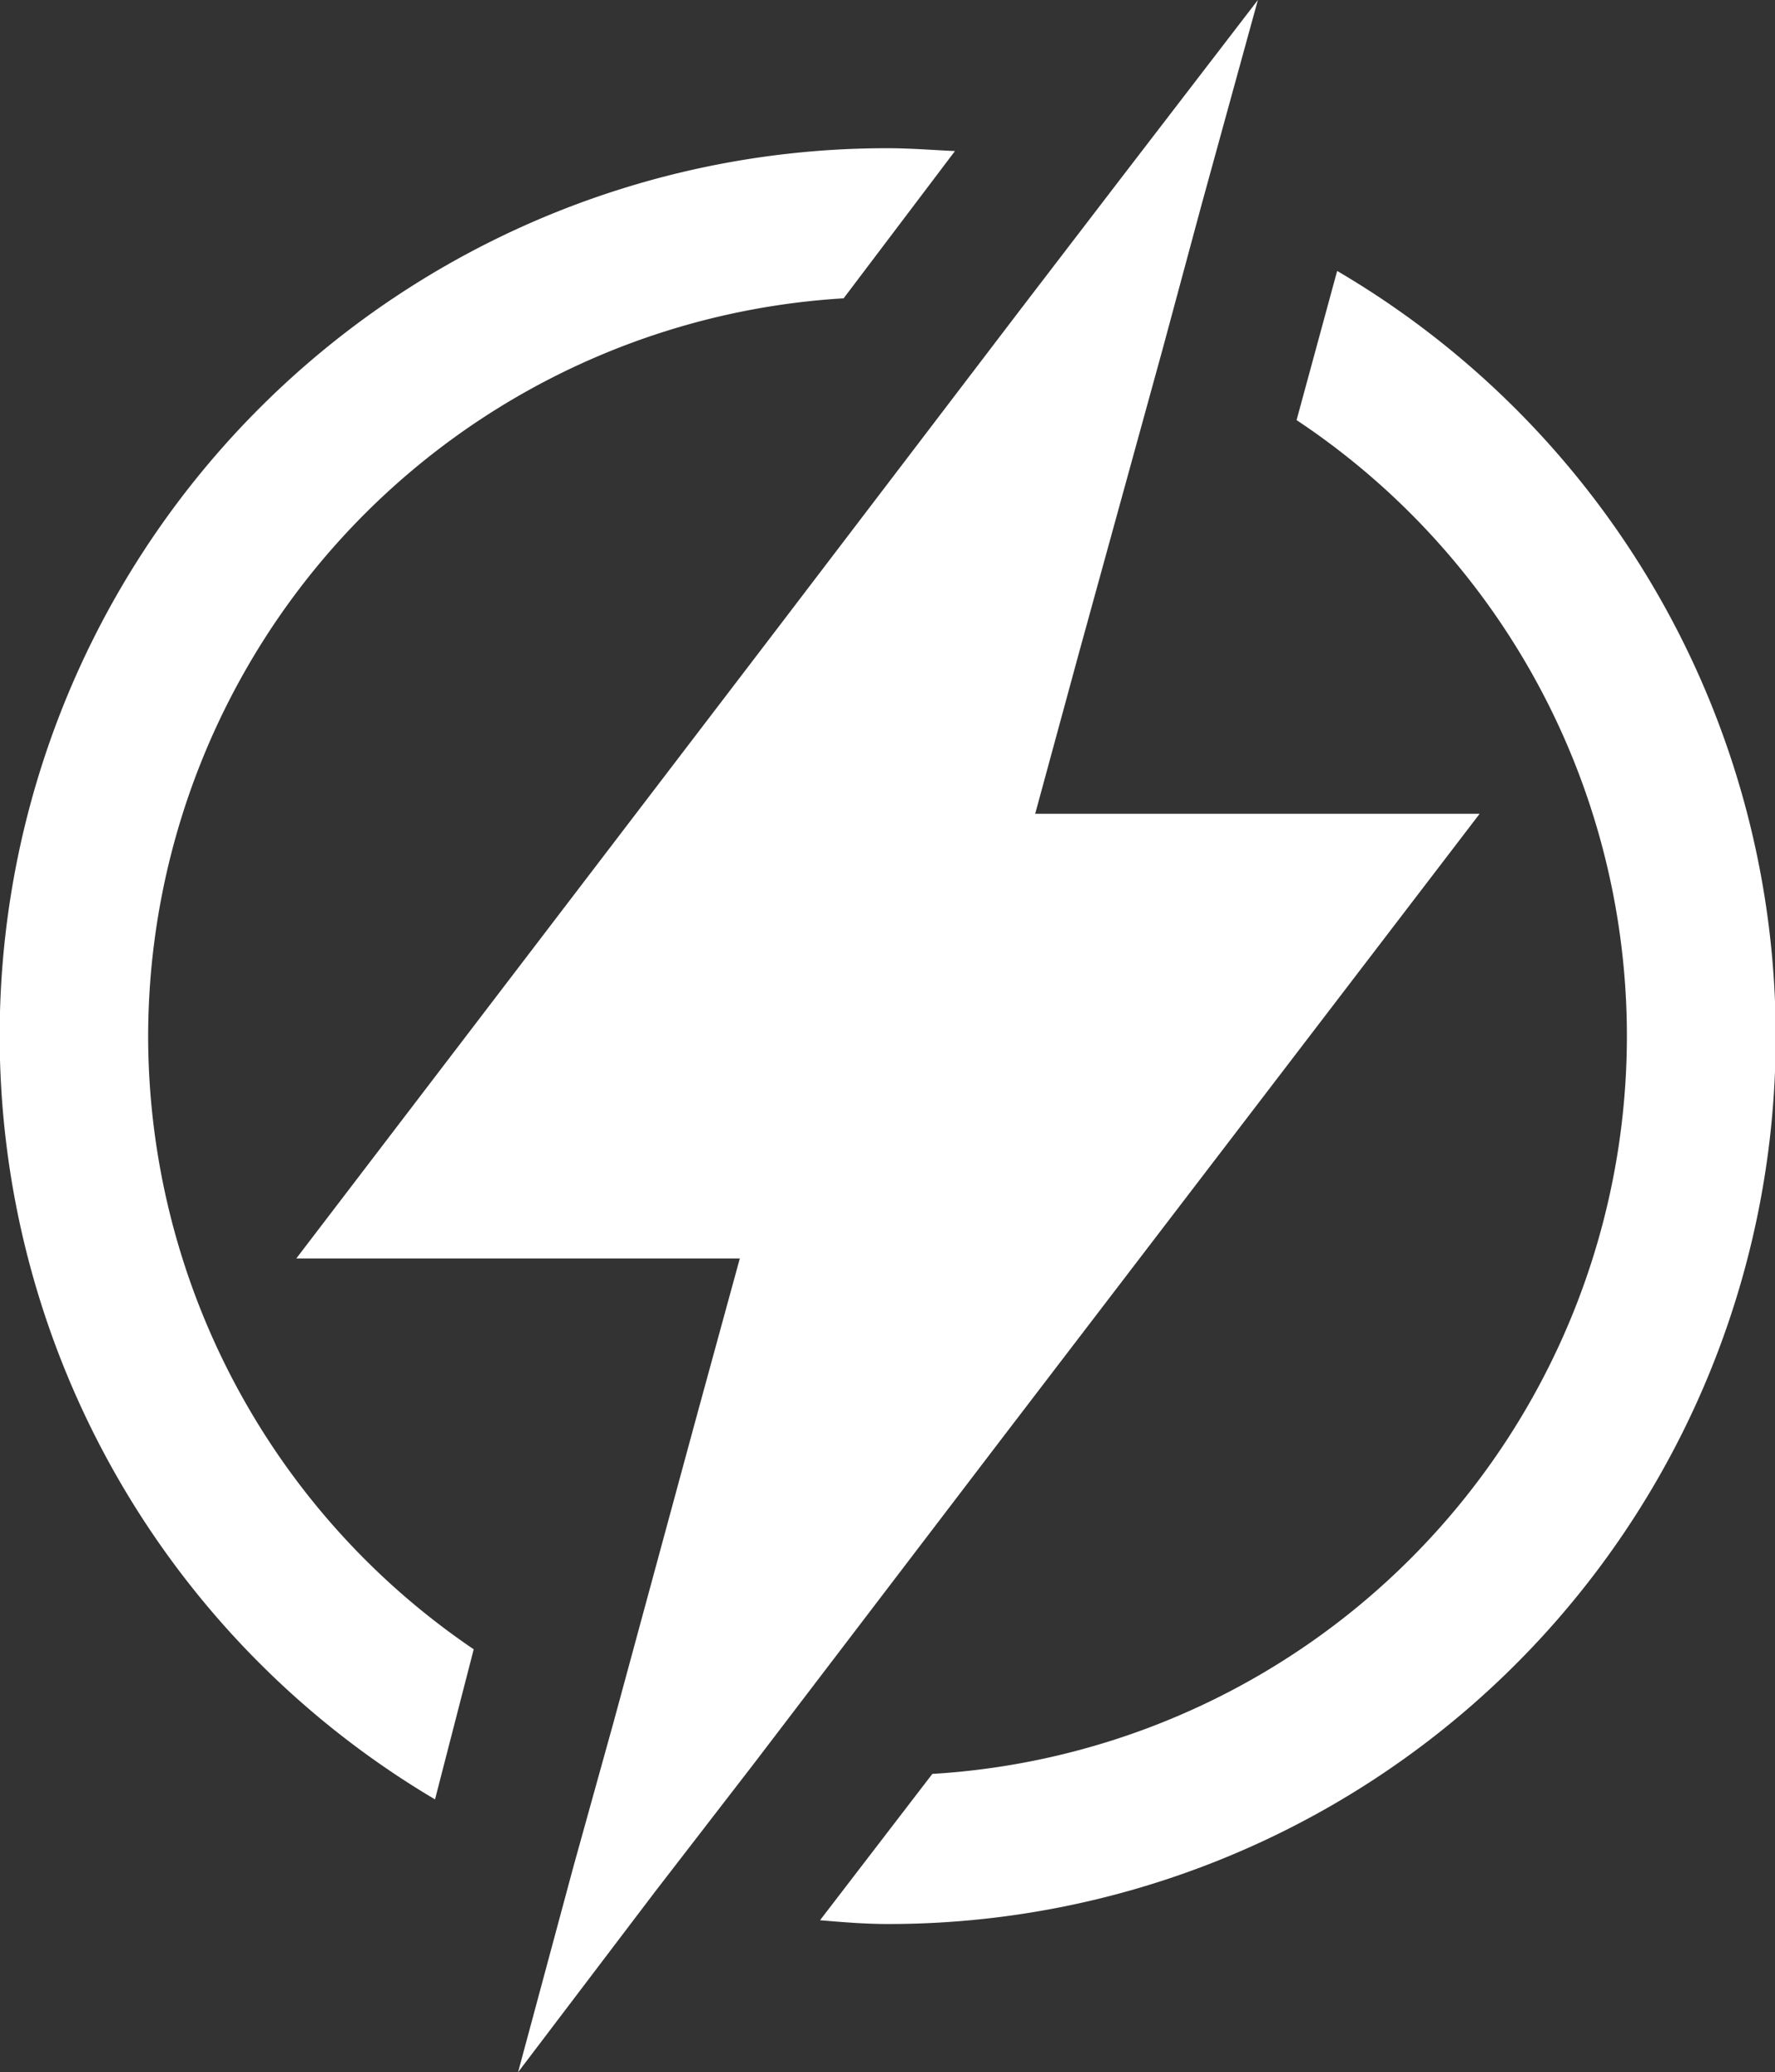
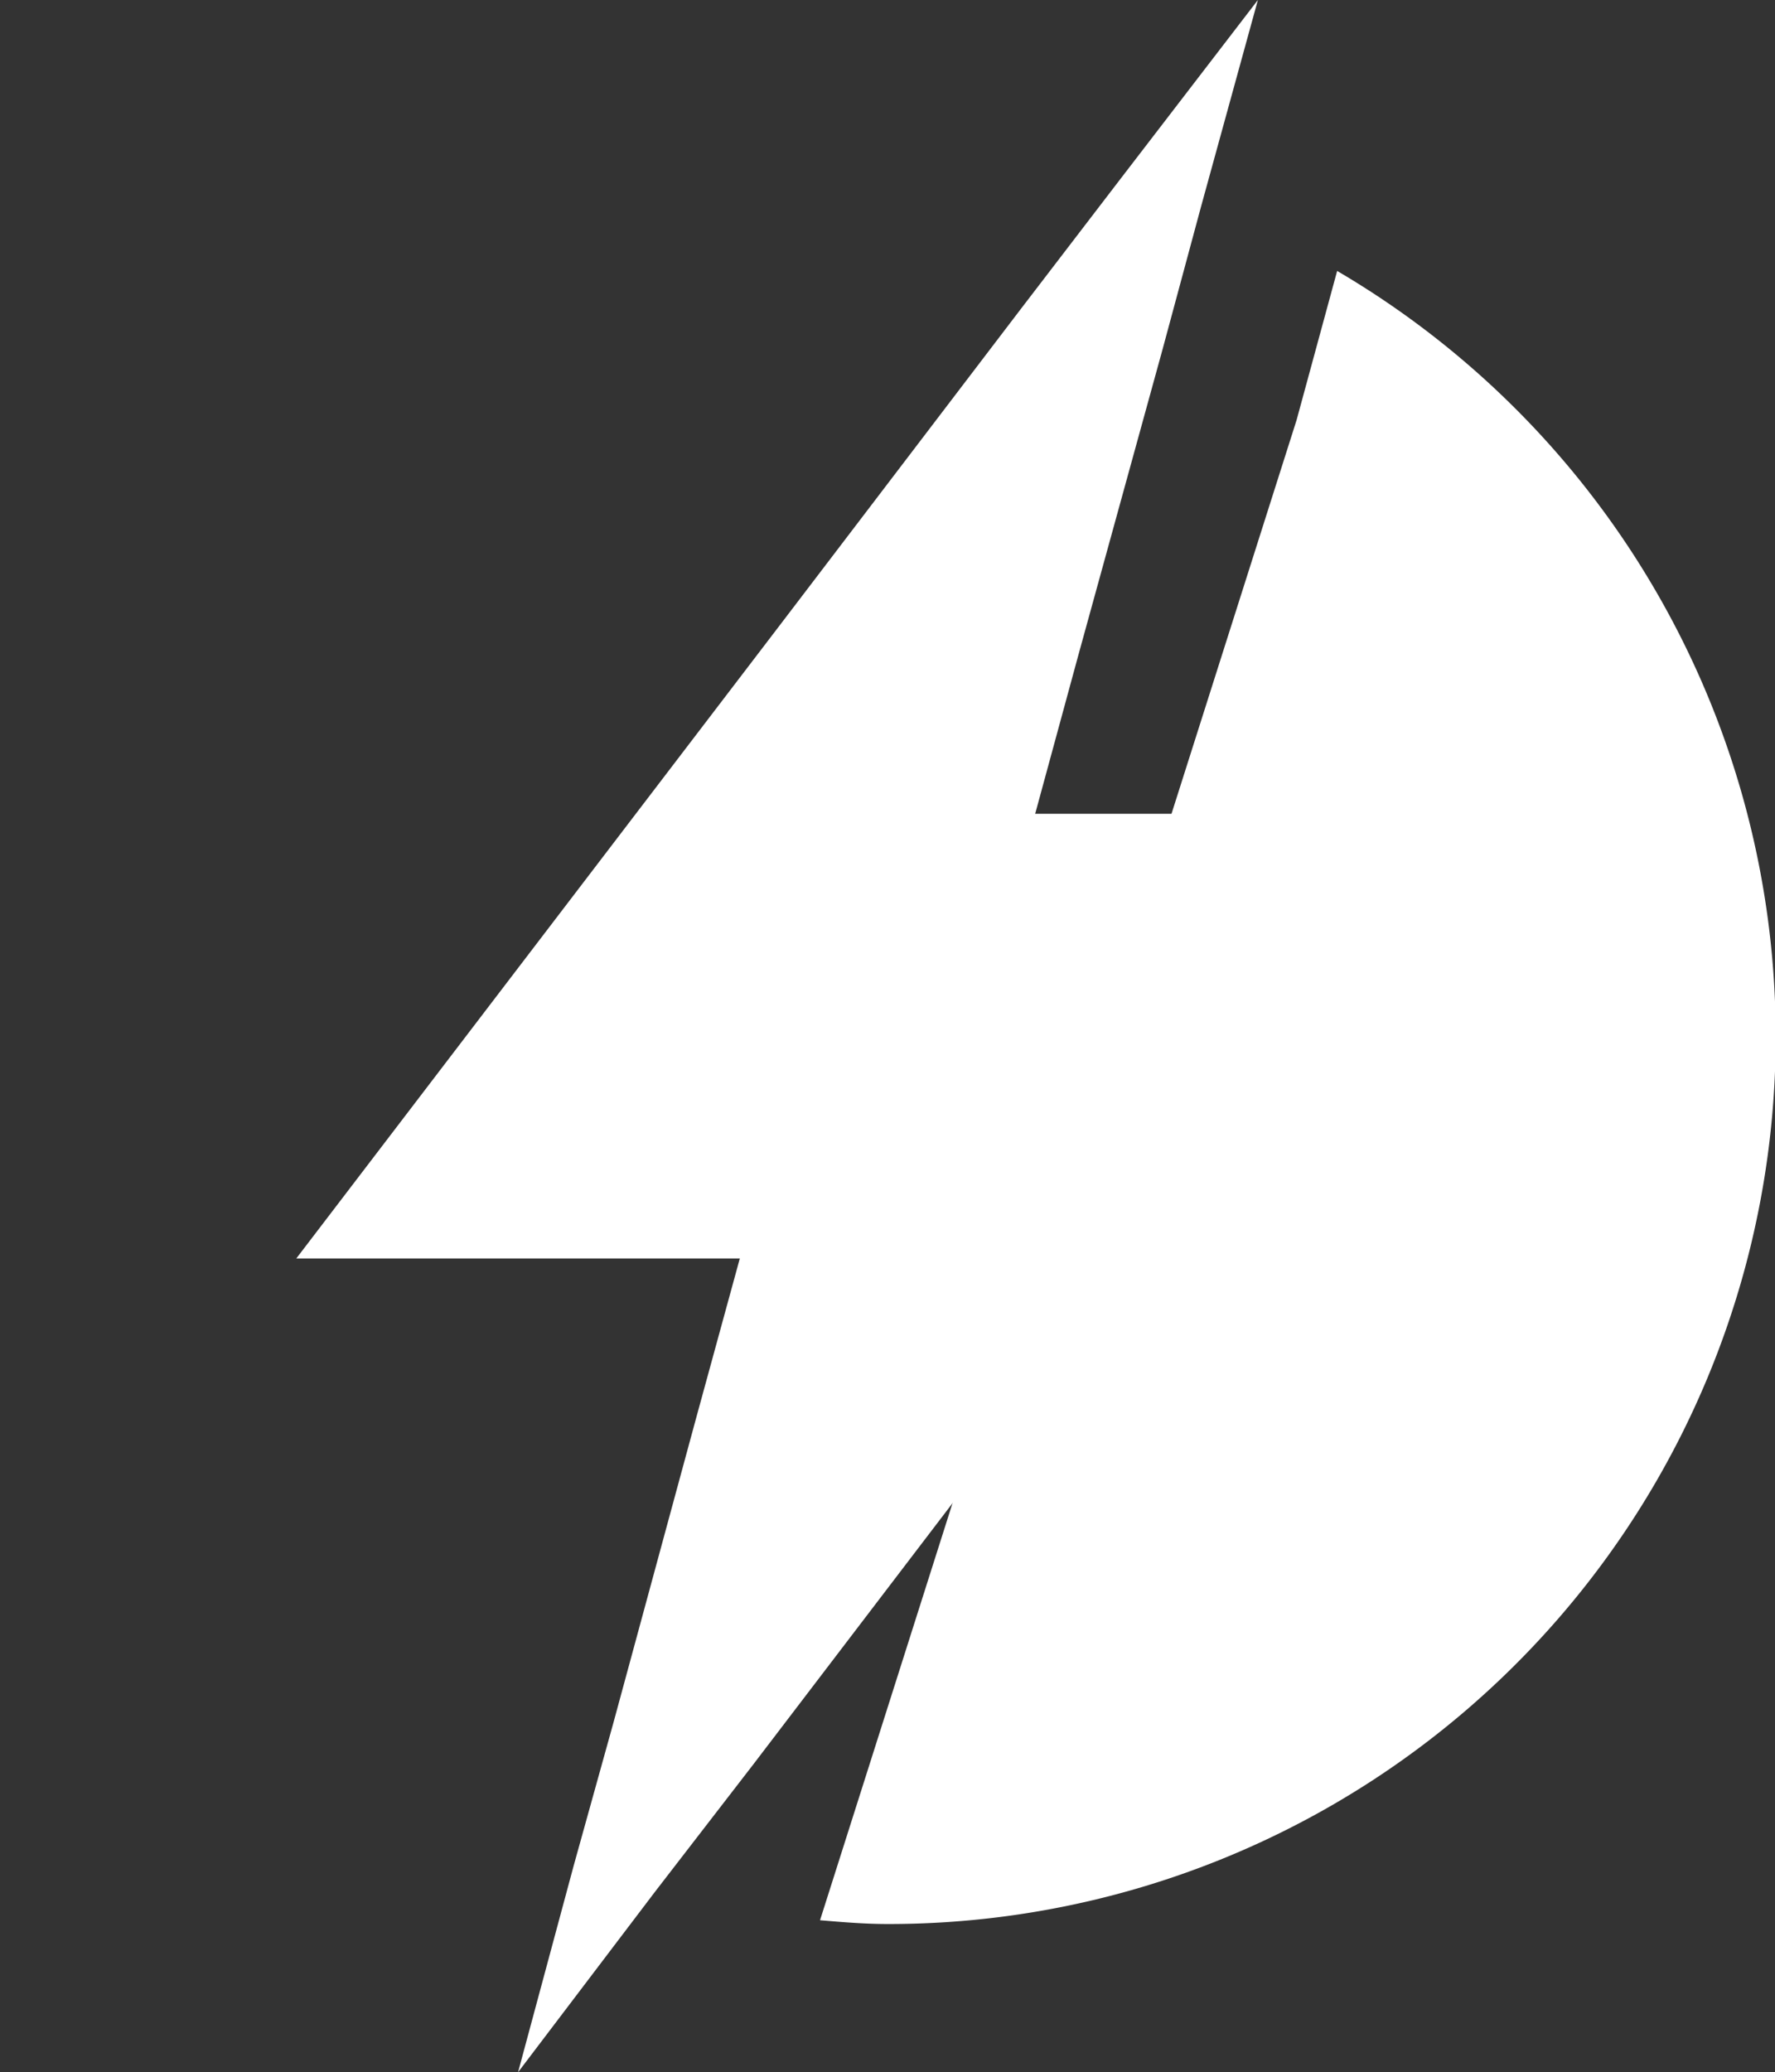
<svg xmlns="http://www.w3.org/2000/svg" viewBox="0 0 188.1 219.5">
  <rect x="0" y="0" width="188.1" height="219.5" fill="#333333" stroke="none" />
  <defs>
    <style>.b50a80e5-c497-466a-bc8b-fc3c6cc6e20f{fill:#fff;}</style>
  </defs>
  <title>icone-blanc</title>
  <g id="bd914bb1-301c-4943-b6df-7a468c9f340a" data-name="Calque 2">
    <g id="fbdc06ff-81fa-4bba-abc3-fcfbd83f530f" data-name="Calque 3">
-       <path class="b50a80e5-c497-466a-bc8b-fc3c6cc6e20f" d="M15.7,109.7A78.4,78.4,0,0,1,89.4,31.6L101.2,16c-2.3-.1-4.7-.3-7.1-.3a94,94,0,0,0-48,174.9l4.1-15.9A78.5,78.5,0,0,1,15.7,109.7Z" />
-       <path class="b50a80e5-c497-466a-bc8b-fc3c6cc6e20f" d="M141.7,28.7l-4.3,15.8A78.3,78.3,0,0,1,98.8,187.9L86.9,203.4c2.4.2,4.7.4,7.2.4A94,94,0,0,0,141.7,28.7Z" />
+       <path class="b50a80e5-c497-466a-bc8b-fc3c6cc6e20f" d="M141.7,28.7l-4.3,15.8L86.9,203.4c2.4.2,4.7.4,7.2.4A94,94,0,0,0,141.7,28.7Z" />
      <polygon class="b50a80e5-c497-466a-bc8b-fc3c6cc6e20f" points="156.8 86.2 109.7 86.2 114.3 69.3 123.2 37 127.3 21.8 133.3 0 118.7 19 108.2 32.7 82.2 66.8 31.4 133.3 78.4 133.3 73.8 150.1 65 182.5 60.8 197.6 54.9 219.5 69.4 200.4 79.9 186.8 106.3 152.2 156.8 86.2" />
    </g>
  </g>
</svg>